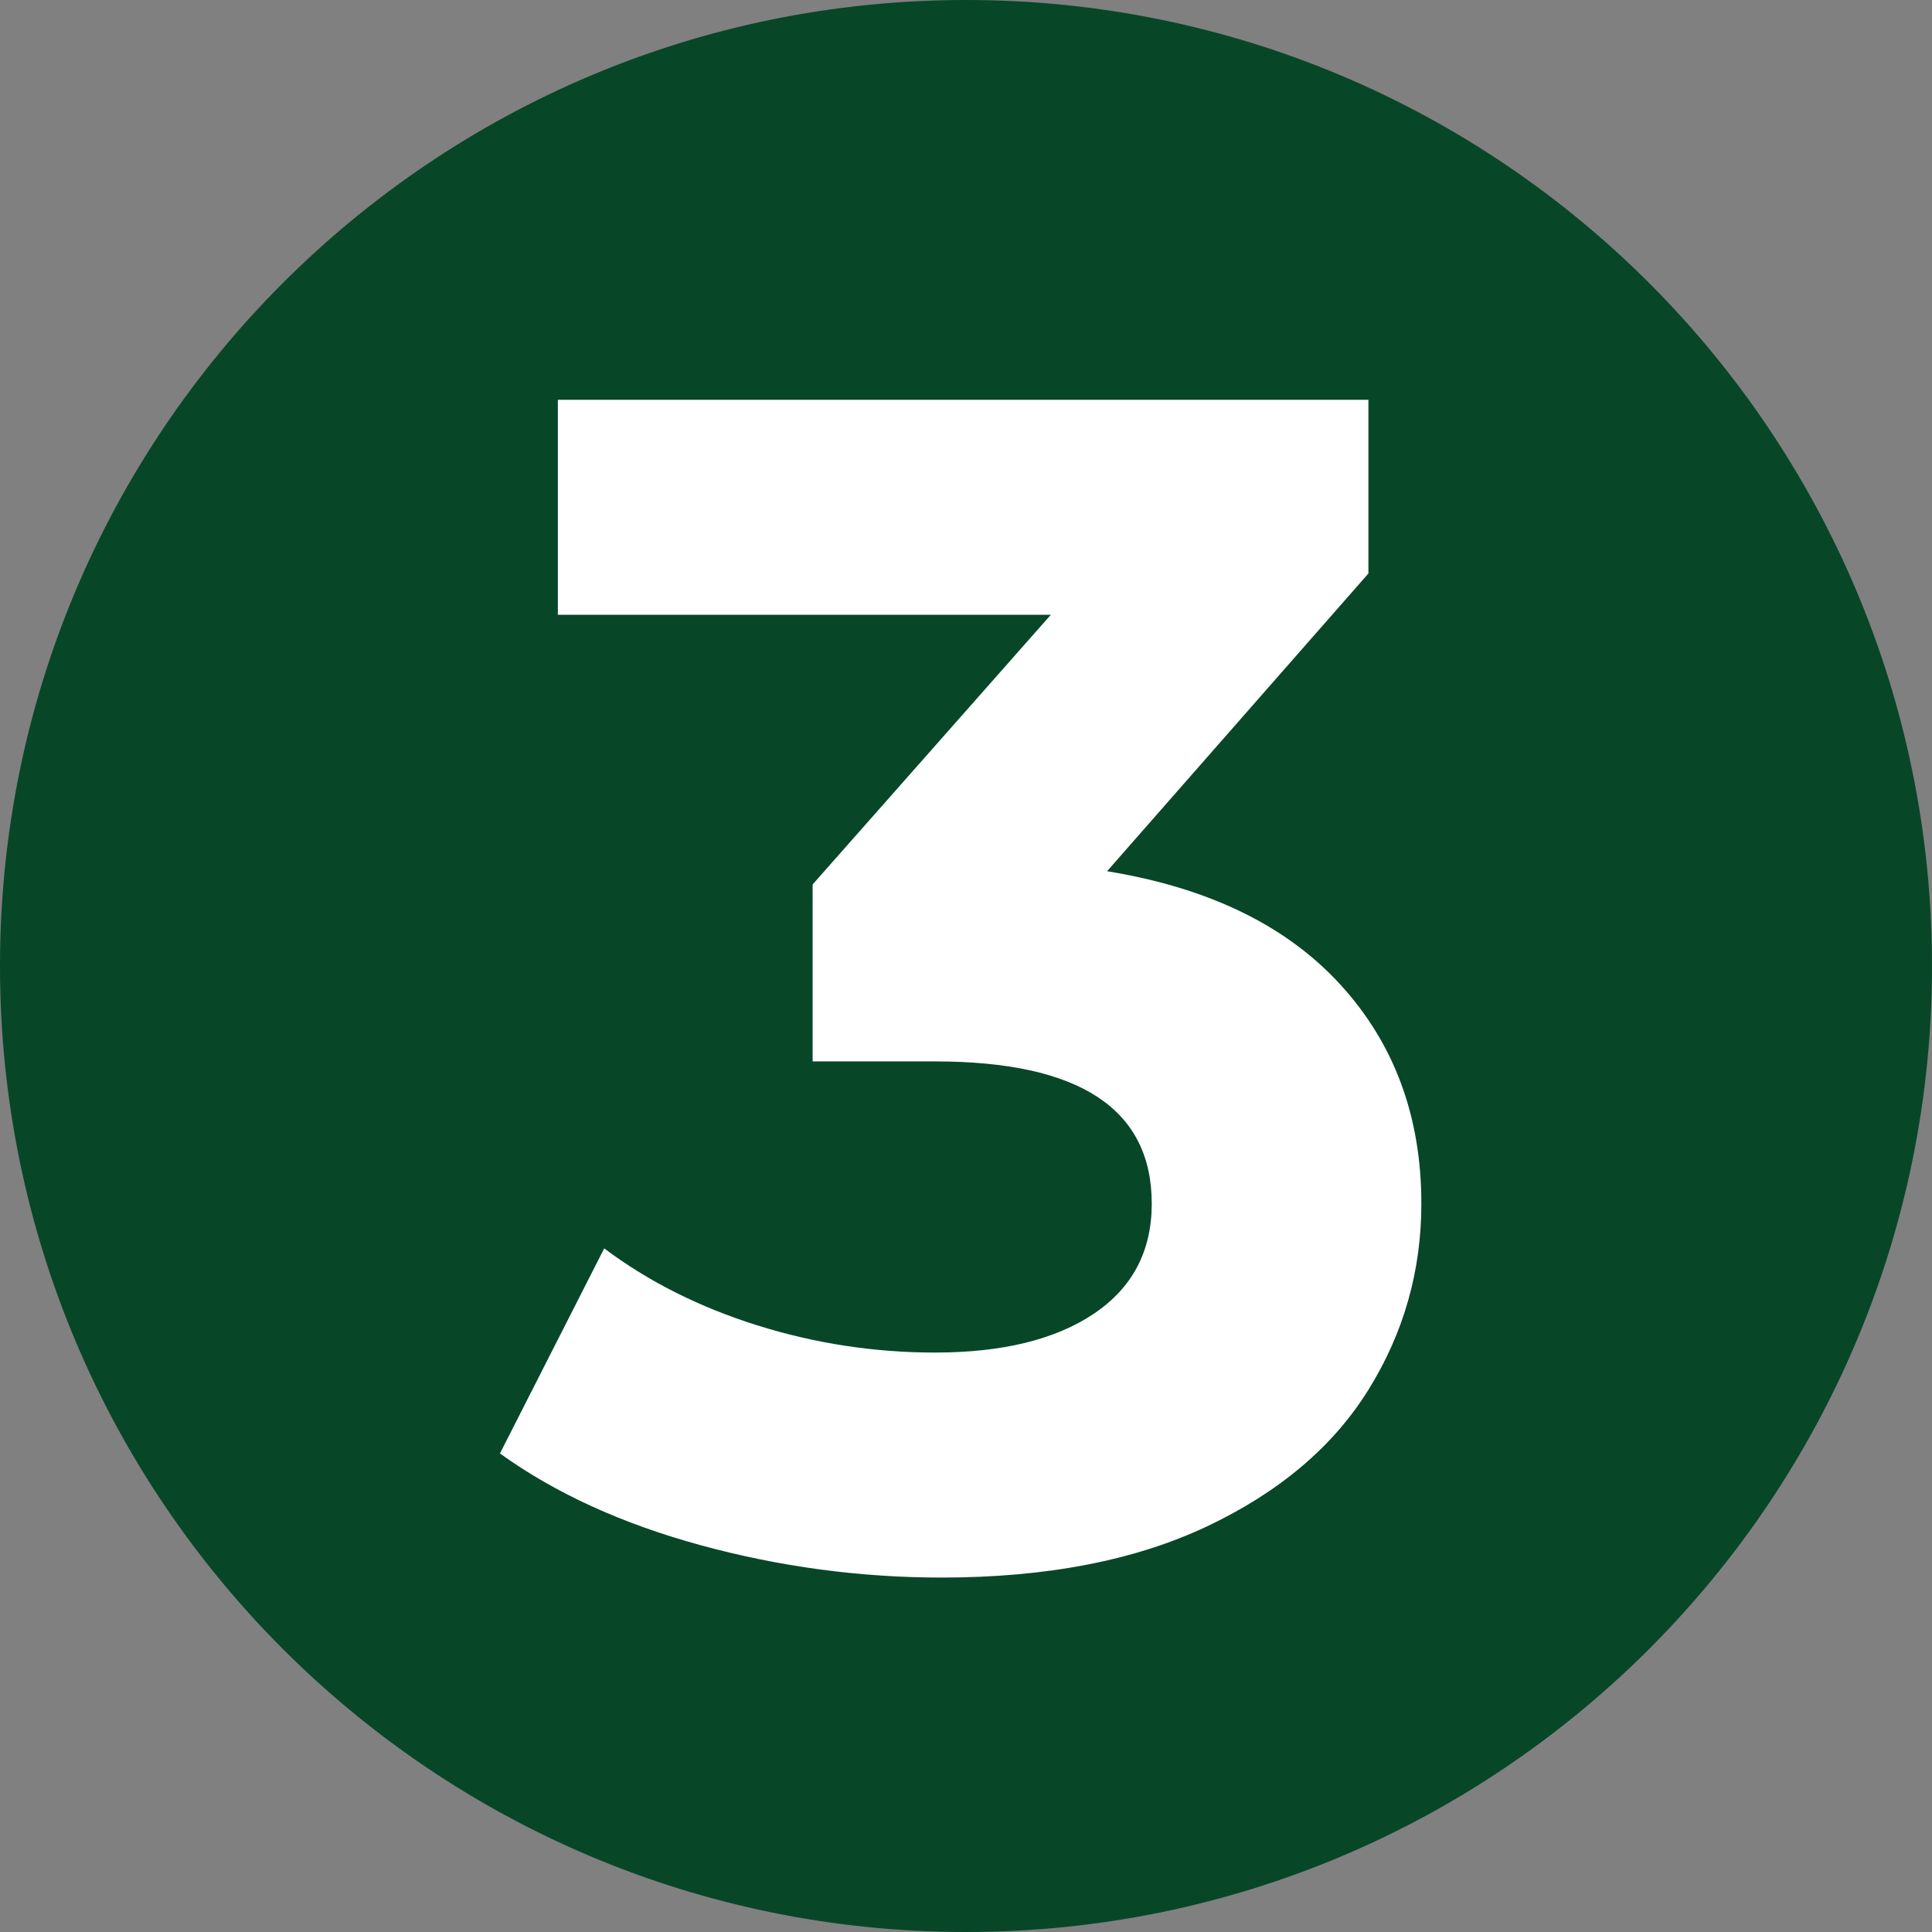
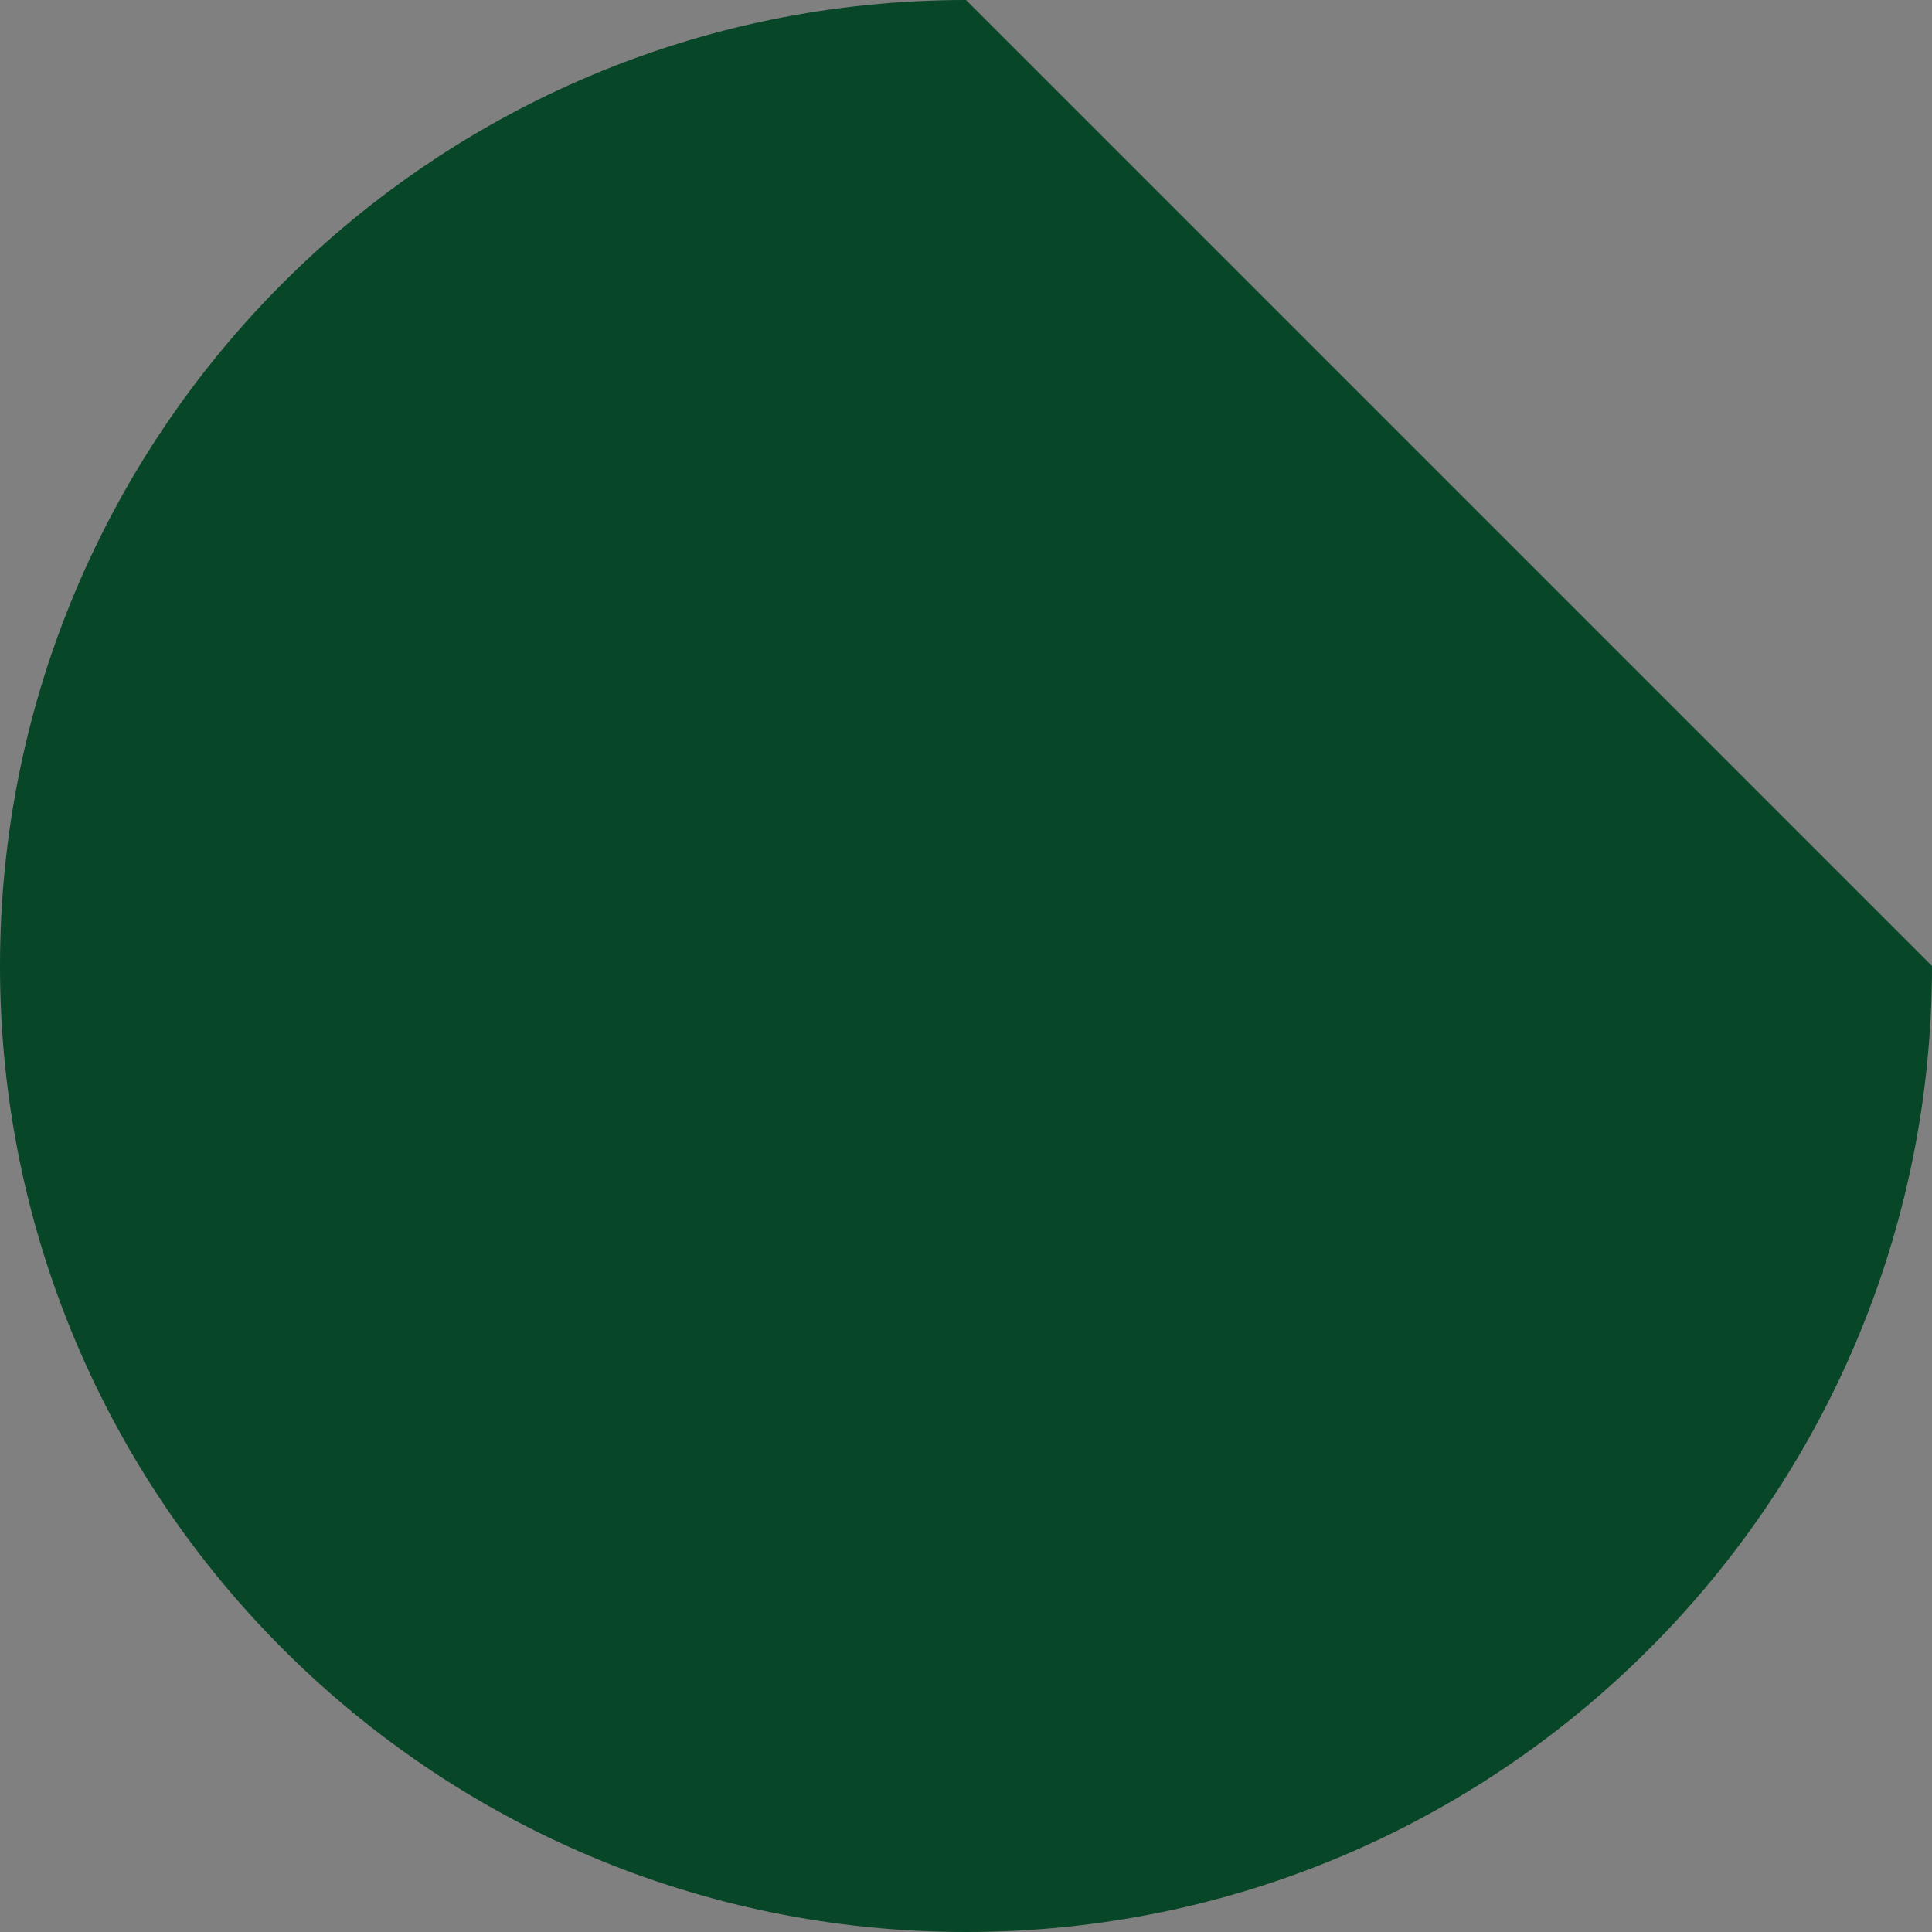
<svg xmlns="http://www.w3.org/2000/svg" width="600" zoomAndPan="magnify" viewBox="0 0 450 450" height="600" preserveAspectRatio="xMidYMid meet" version="1.0">
  <rect x="0" y="0" width="450" height="450" fill="#808080" stroke="none" />
  <defs>
    <g />
    <clipPath id="5120d8e6ef">
-       <path d="M 225 0 C 100.734 0 0 100.734 0 225 C 0 349.266 100.734 450 225 450 C 349.266 450 450 349.266 450 225 C 450 100.734 349.266 0 225 0 " clip-rule="nonzero" />
+       <path d="M 225 0 C 100.734 0 0 100.734 0 225 C 0 349.266 100.734 450 225 450 C 349.266 450 450 349.266 450 225 " clip-rule="nonzero" />
    </clipPath>
  </defs>
  <g clip-path="url(#5120d8e6ef)">
    <rect x="-45" width="540" fill="#084628" y="-45" height="540" fill-opacity="1" />
  </g>
  <g fill="#ffffff" fill-opacity="1">
    <g transform="translate(116.841, 362.818)">
      <g>
-         <path d="M 141.016 -159.891 C 164.648 -156.047 182.758 -147.25 195.344 -133.5 C 207.926 -119.758 214.219 -102.742 214.219 -82.453 C 214.219 -66.785 210.109 -52.336 201.891 -39.109 C 193.672 -25.879 181.148 -15.281 164.328 -7.312 C 147.504 0.645 126.891 4.625 102.484 4.625 C 83.484 4.625 64.797 2.117 46.422 -2.891 C 28.055 -7.898 12.453 -15.031 -0.391 -24.281 L 23.891 -72.047 C 34.16 -64.336 46.035 -58.363 59.516 -54.125 C 73.004 -49.895 86.816 -47.781 100.953 -47.781 C 116.617 -47.781 128.945 -50.797 137.938 -56.828 C 146.926 -62.867 151.422 -71.41 151.422 -82.453 C 151.422 -104.547 134.598 -115.594 100.953 -115.594 L 72.438 -115.594 L 72.438 -156.812 L 127.922 -219.625 L 13.094 -219.625 L 13.094 -269.703 L 201.891 -269.703 L 201.891 -229.25 Z M 141.016 -159.891 " />
-       </g>
+         </g>
    </g>
  </g>
</svg>